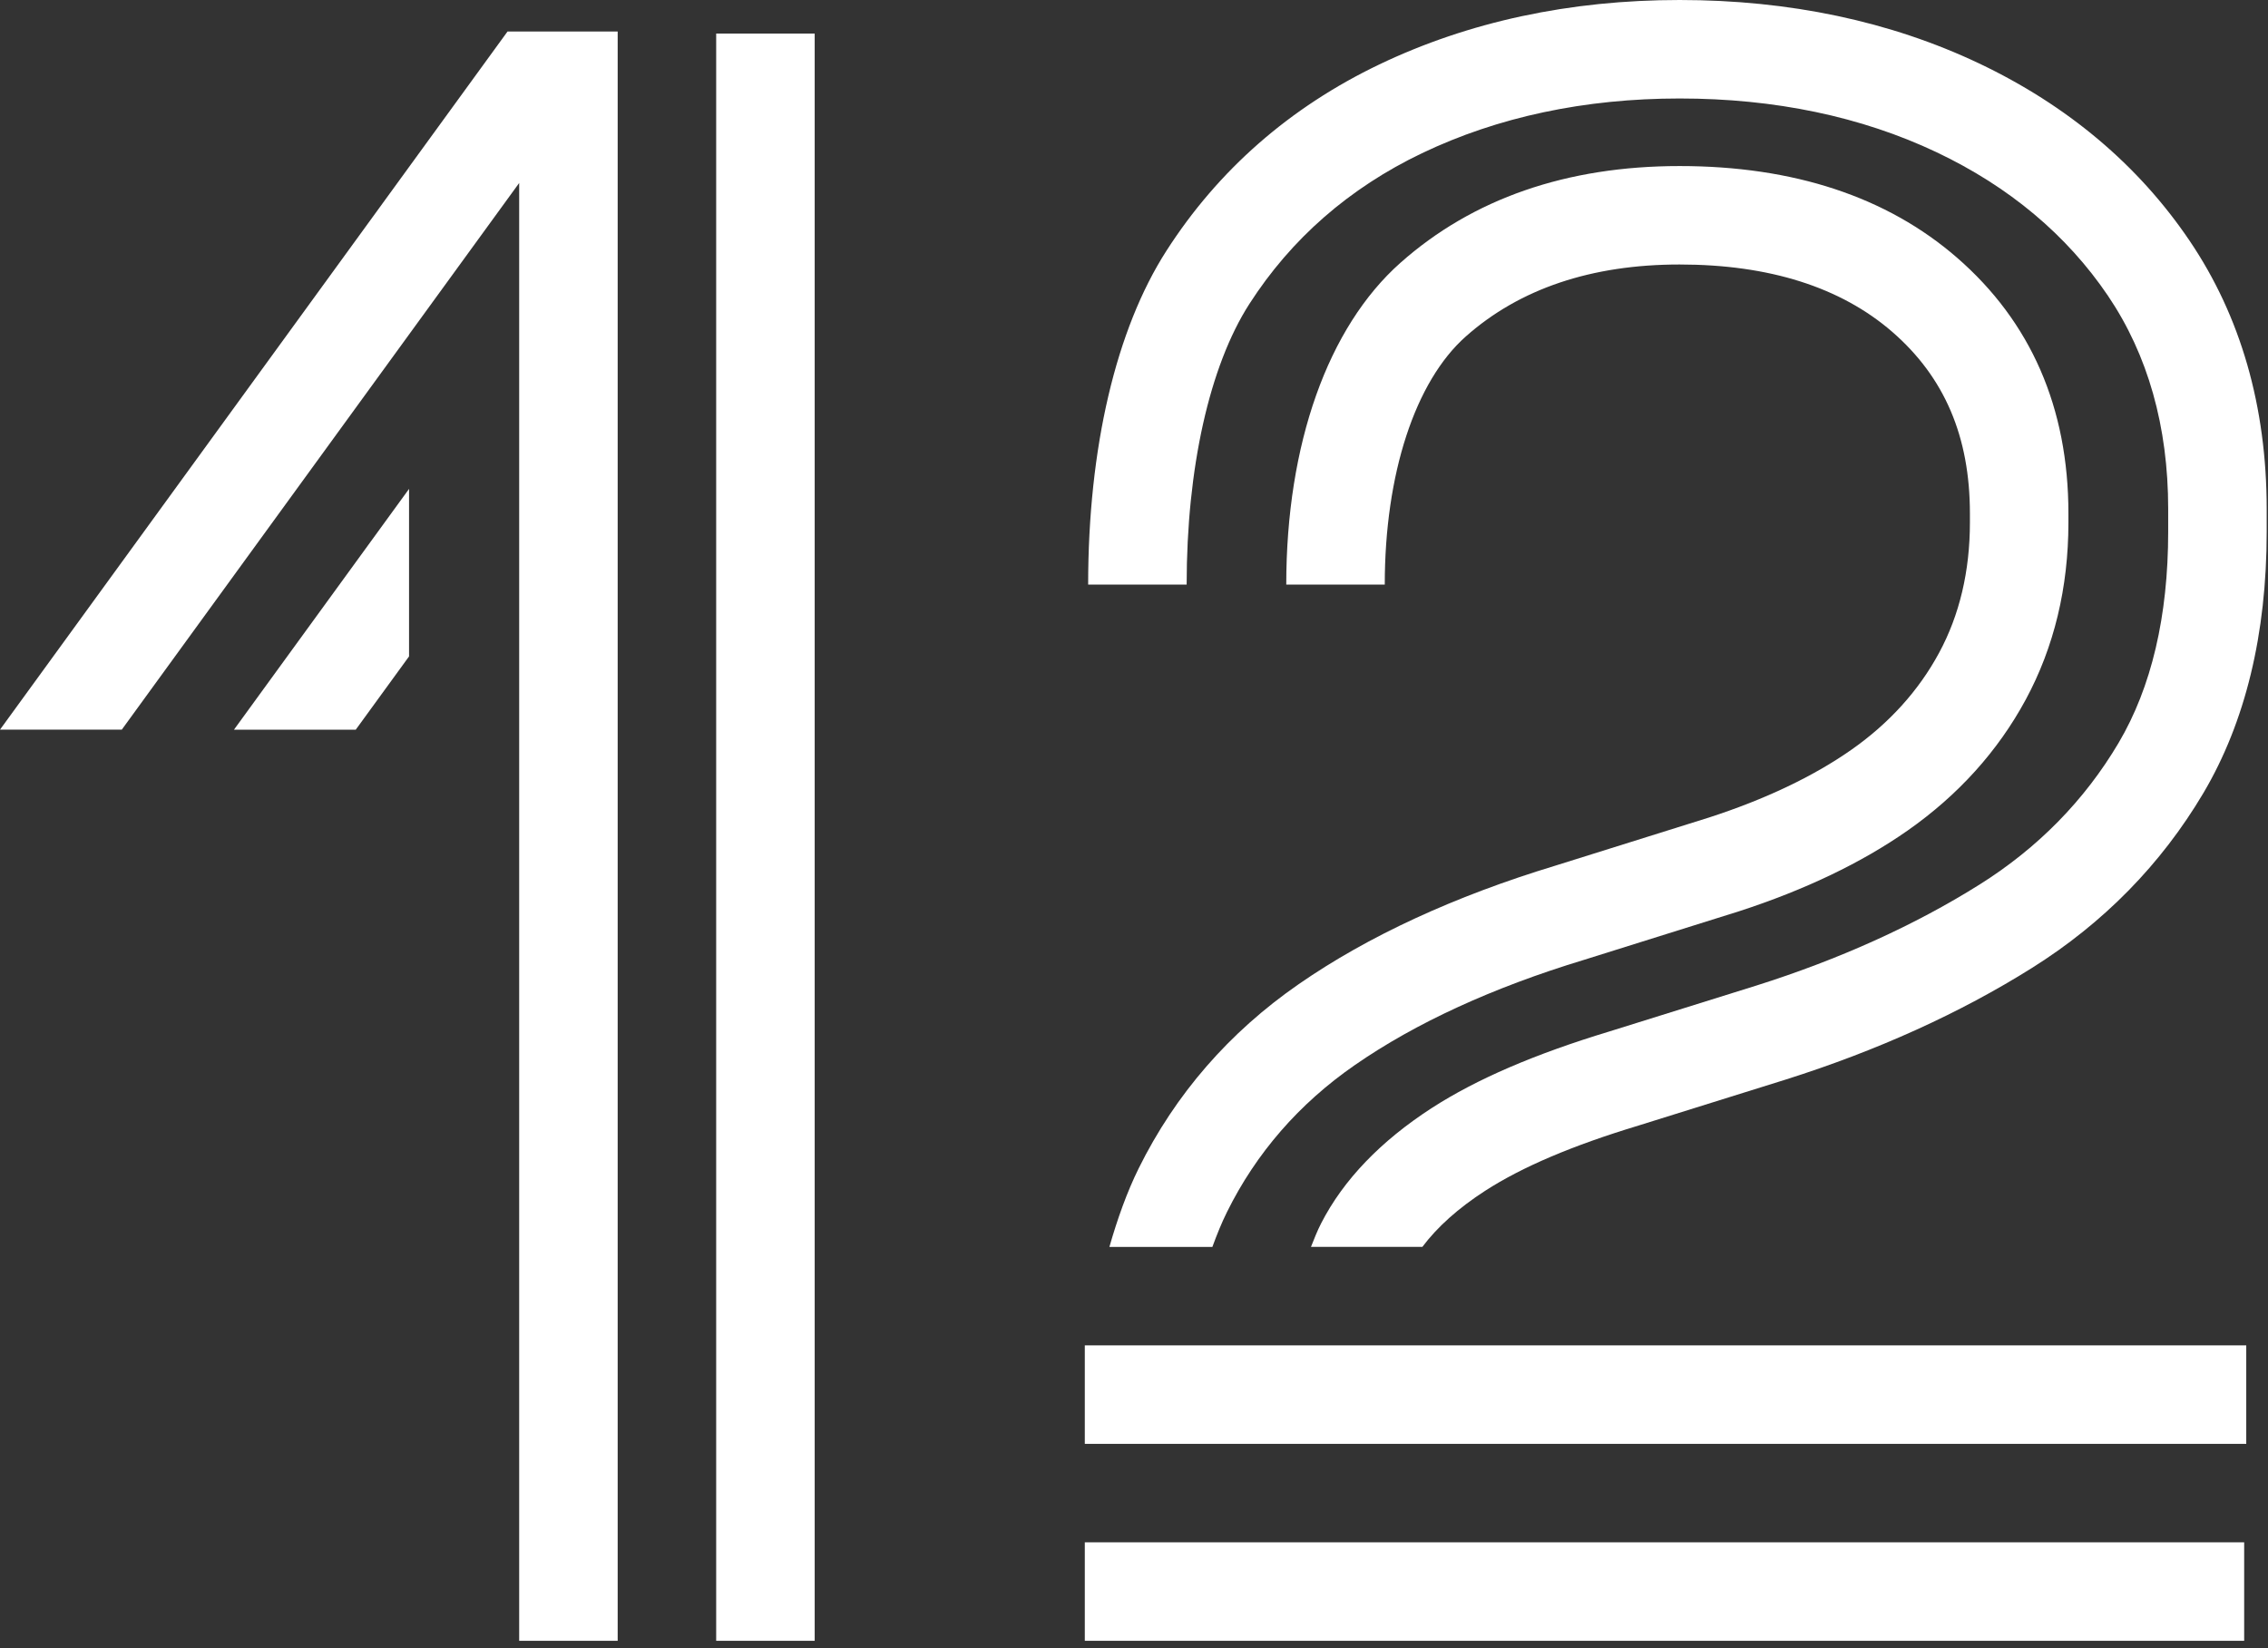
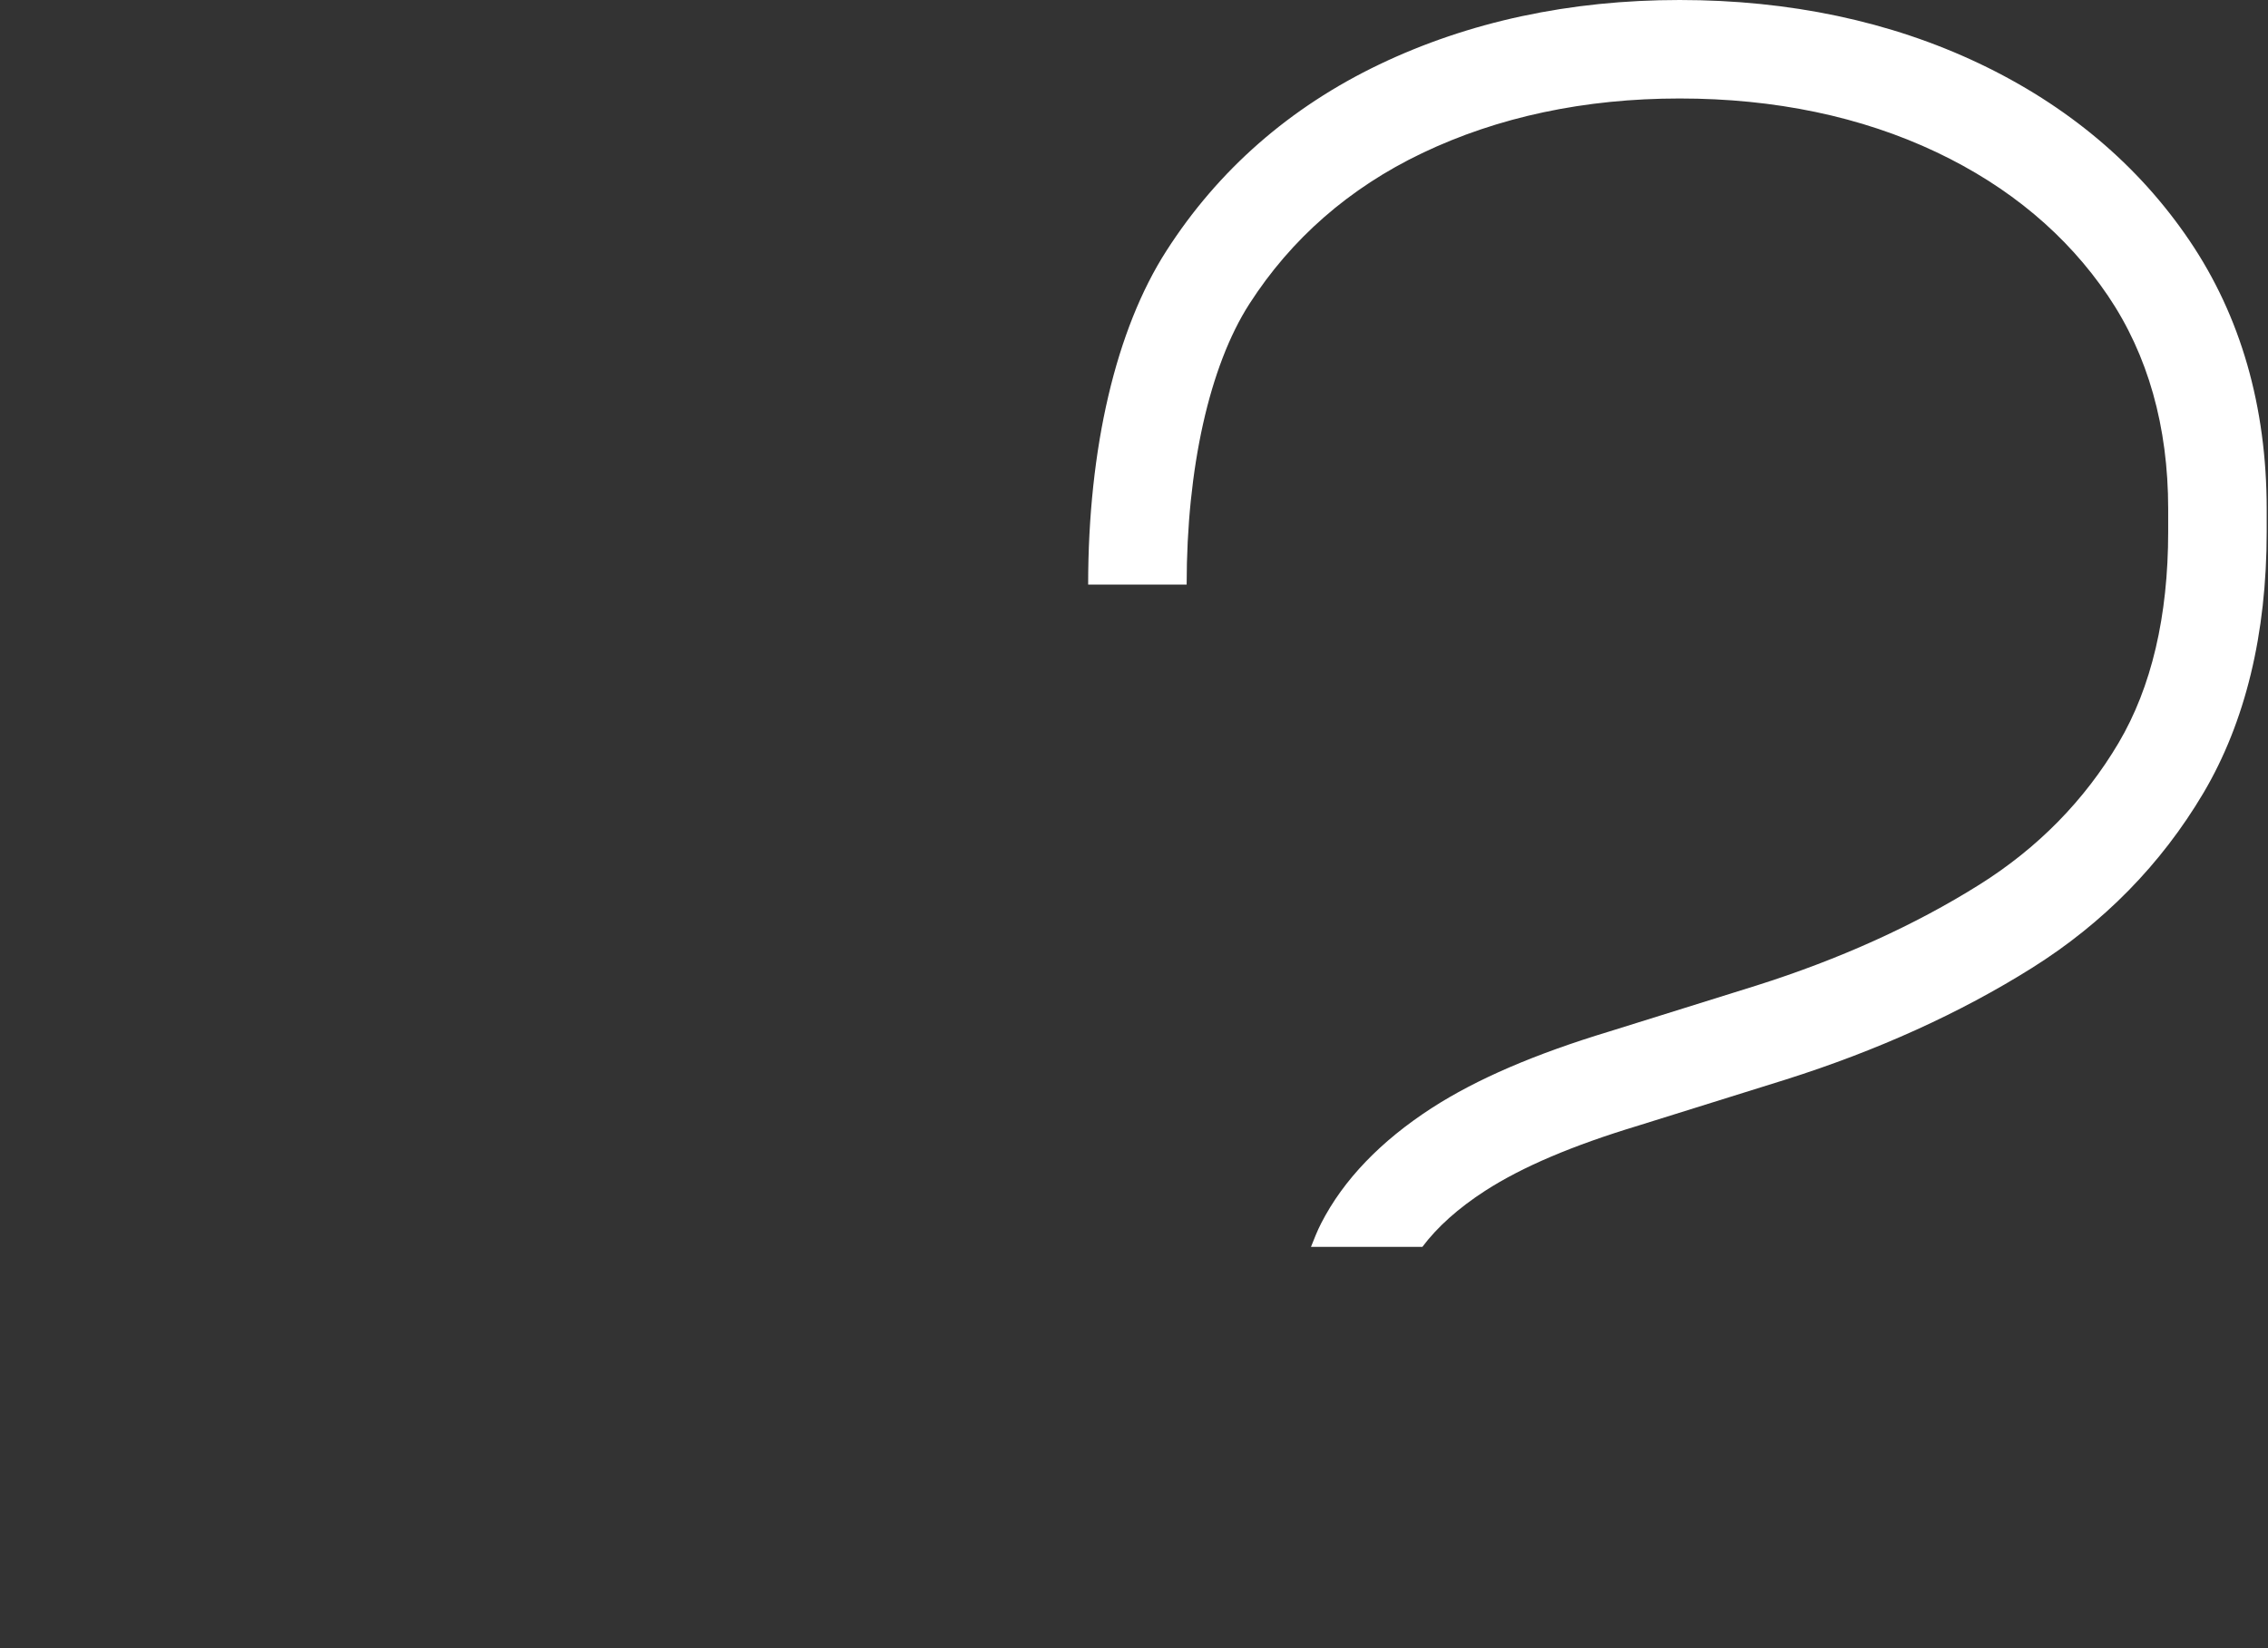
<svg xmlns="http://www.w3.org/2000/svg" width="282" height="205" viewBox="0 0 282 205" fill="none">
  <rect x="0" y="0" width="282" height="205" fill="#333333" stroke="none" />
-   <path d="M89.049 204.061H101.297V4.174H89.049V204.061ZM63.108 3.915H76.802V204.061H64.554V22.756L15.142 90.746H0L63.108 3.915ZM50.861 81.634L44.233 90.75H29.091L50.861 60.802V81.634Z" fill="white" />
-   <path d="M279.037 191.814H134.883V204.062H279.037V191.814Z" fill="white" />
-   <path d="M279.296 179.569H134.883V167.321H279.296" fill="white" />
-   <path d="M241.104 81.191C238.557 85.908 234.879 89.971 230.162 93.271C225.444 96.571 219.485 99.405 212.507 101.669L193.372 107.664C180.834 111.468 170.105 116.423 161.486 122.393C152.839 128.377 146.144 136.086 141.584 145.303C140.115 148.278 138.942 151.585 137.942 155.074H150.746C151.299 153.559 151.89 152.092 152.562 150.735C156.191 143.396 161.538 137.251 168.457 132.461C176.029 127.215 185.607 122.816 196.98 119.366L216.23 113.333C224.423 110.673 231.47 107.296 237.185 103.297C243.473 98.894 248.418 93.414 251.879 87.007C255.399 80.487 257.184 73.083 257.184 64.992V63.851C257.184 50.725 252.519 40.017 243.312 32.028C234.609 24.479 223.009 20.651 208.84 20.651C194.8 20.651 183.119 24.703 174.126 32.685C165.108 40.685 159.932 55.267 159.932 72.701H172.18C172.18 58.973 175.945 47.442 182.255 41.847C188.942 35.908 197.887 32.895 208.84 32.895C219.978 32.895 228.874 35.716 235.285 41.276C241.776 46.914 244.936 54.298 244.936 63.851V64.992C244.936 71.032 243.648 76.481 241.104 81.191Z" fill="white" />
+   <path d="M279.296 179.569H134.883H279.296" fill="white" />
  <path d="M272.238 29.92C265.876 20.521 257.061 13.102 246.041 7.87C235.025 2.649 222.508 0 208.842 0C195.184 0 182.621 2.698 171.504 8.014C160.389 13.336 151.476 21.136 145.024 31.204C138.753 40.975 135.299 55.714 135.299 72.704H147.547C147.547 58.244 150.385 45.527 155.333 37.818C160.543 29.696 167.766 23.383 176.795 19.061C186.247 14.54 197.032 12.248 208.846 12.248C220.684 12.248 231.431 14.498 240.796 18.935C249.81 23.215 256.98 29.217 262.1 36.782C267.069 44.131 269.589 53.044 269.589 63.28V66.135C269.589 76.637 267.51 85.473 263.419 92.398C259.188 99.544 253.369 105.472 246.122 110.018C238.069 115.075 228.723 119.302 218.364 122.577L200.16 128.264C190.841 131.084 183.601 134.202 178.023 137.803C171.668 141.915 167.035 146.741 164.27 152.14C163.787 153.078 163.399 154.079 163.004 155.073H176.854C178.709 152.595 181.319 150.258 184.668 148.092C189.267 145.124 195.496 142.472 203.758 139.973L222.035 134.262C233.405 130.665 243.7 126 252.63 120.394C261.547 114.802 268.721 107.484 273.963 98.634C279.188 89.795 281.837 78.859 281.837 66.135V63.28C281.83 50.556 278.607 39.33 272.238 29.92Z" fill="white" />
</svg>